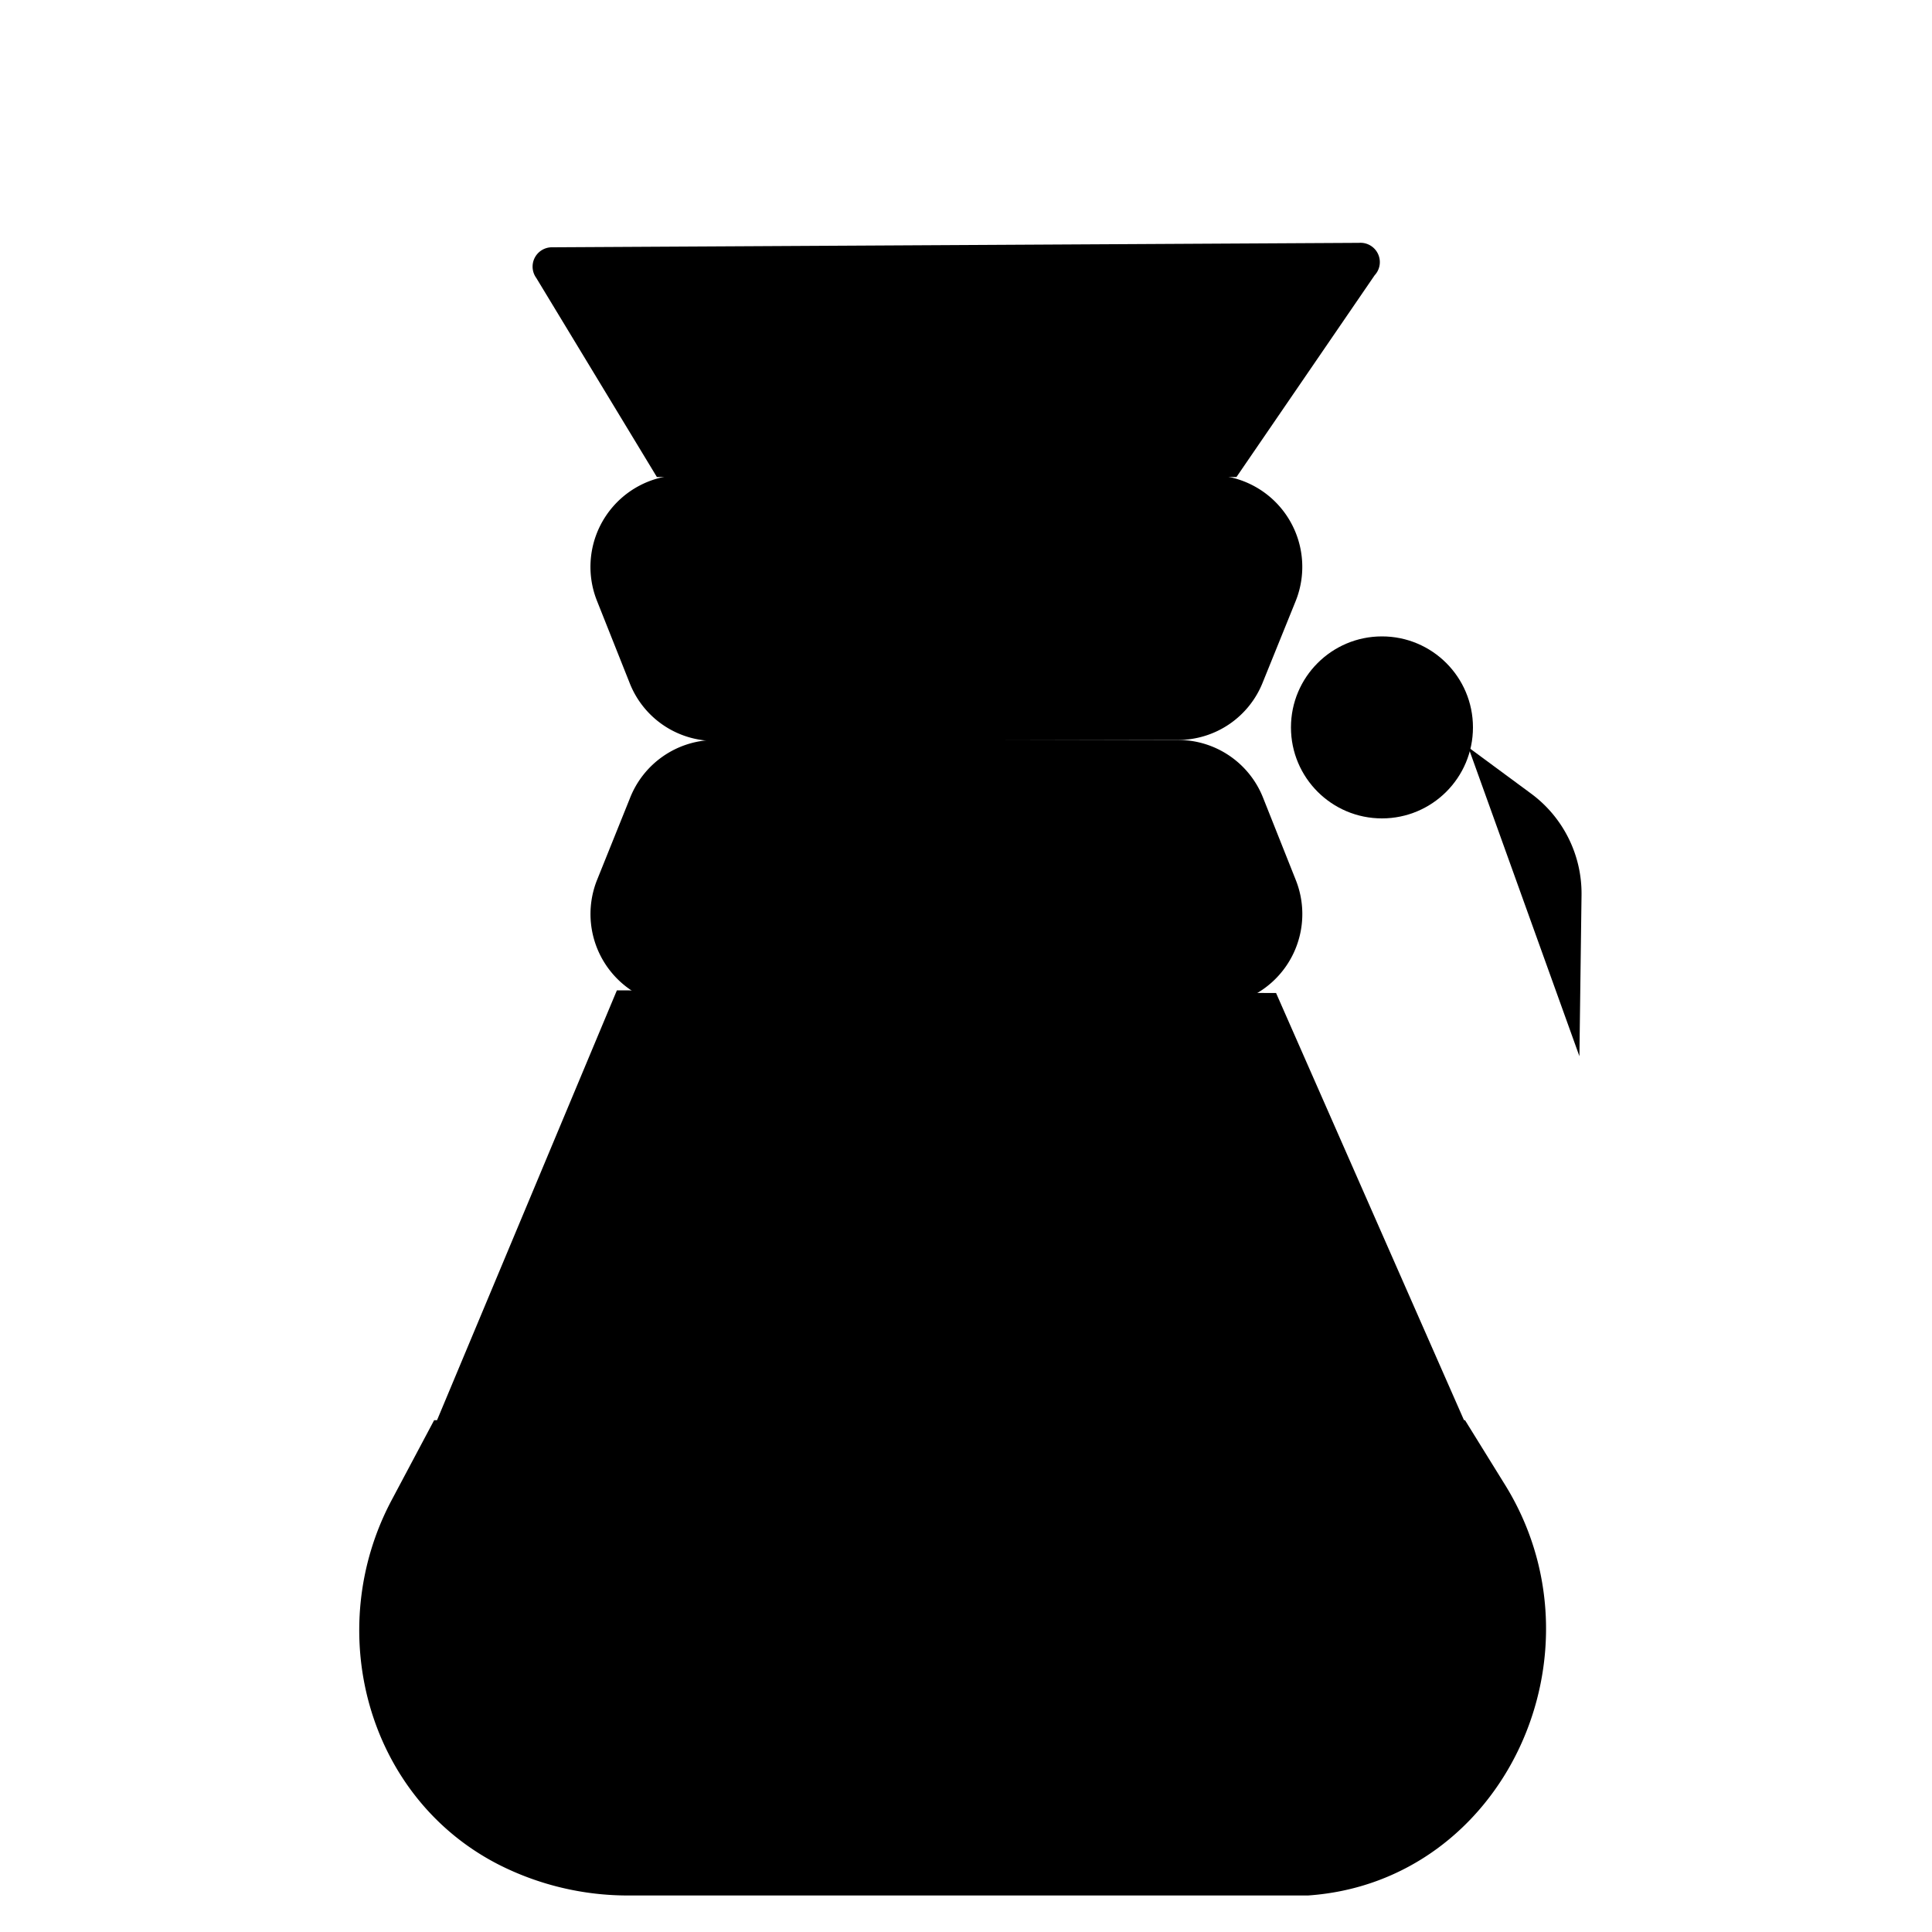
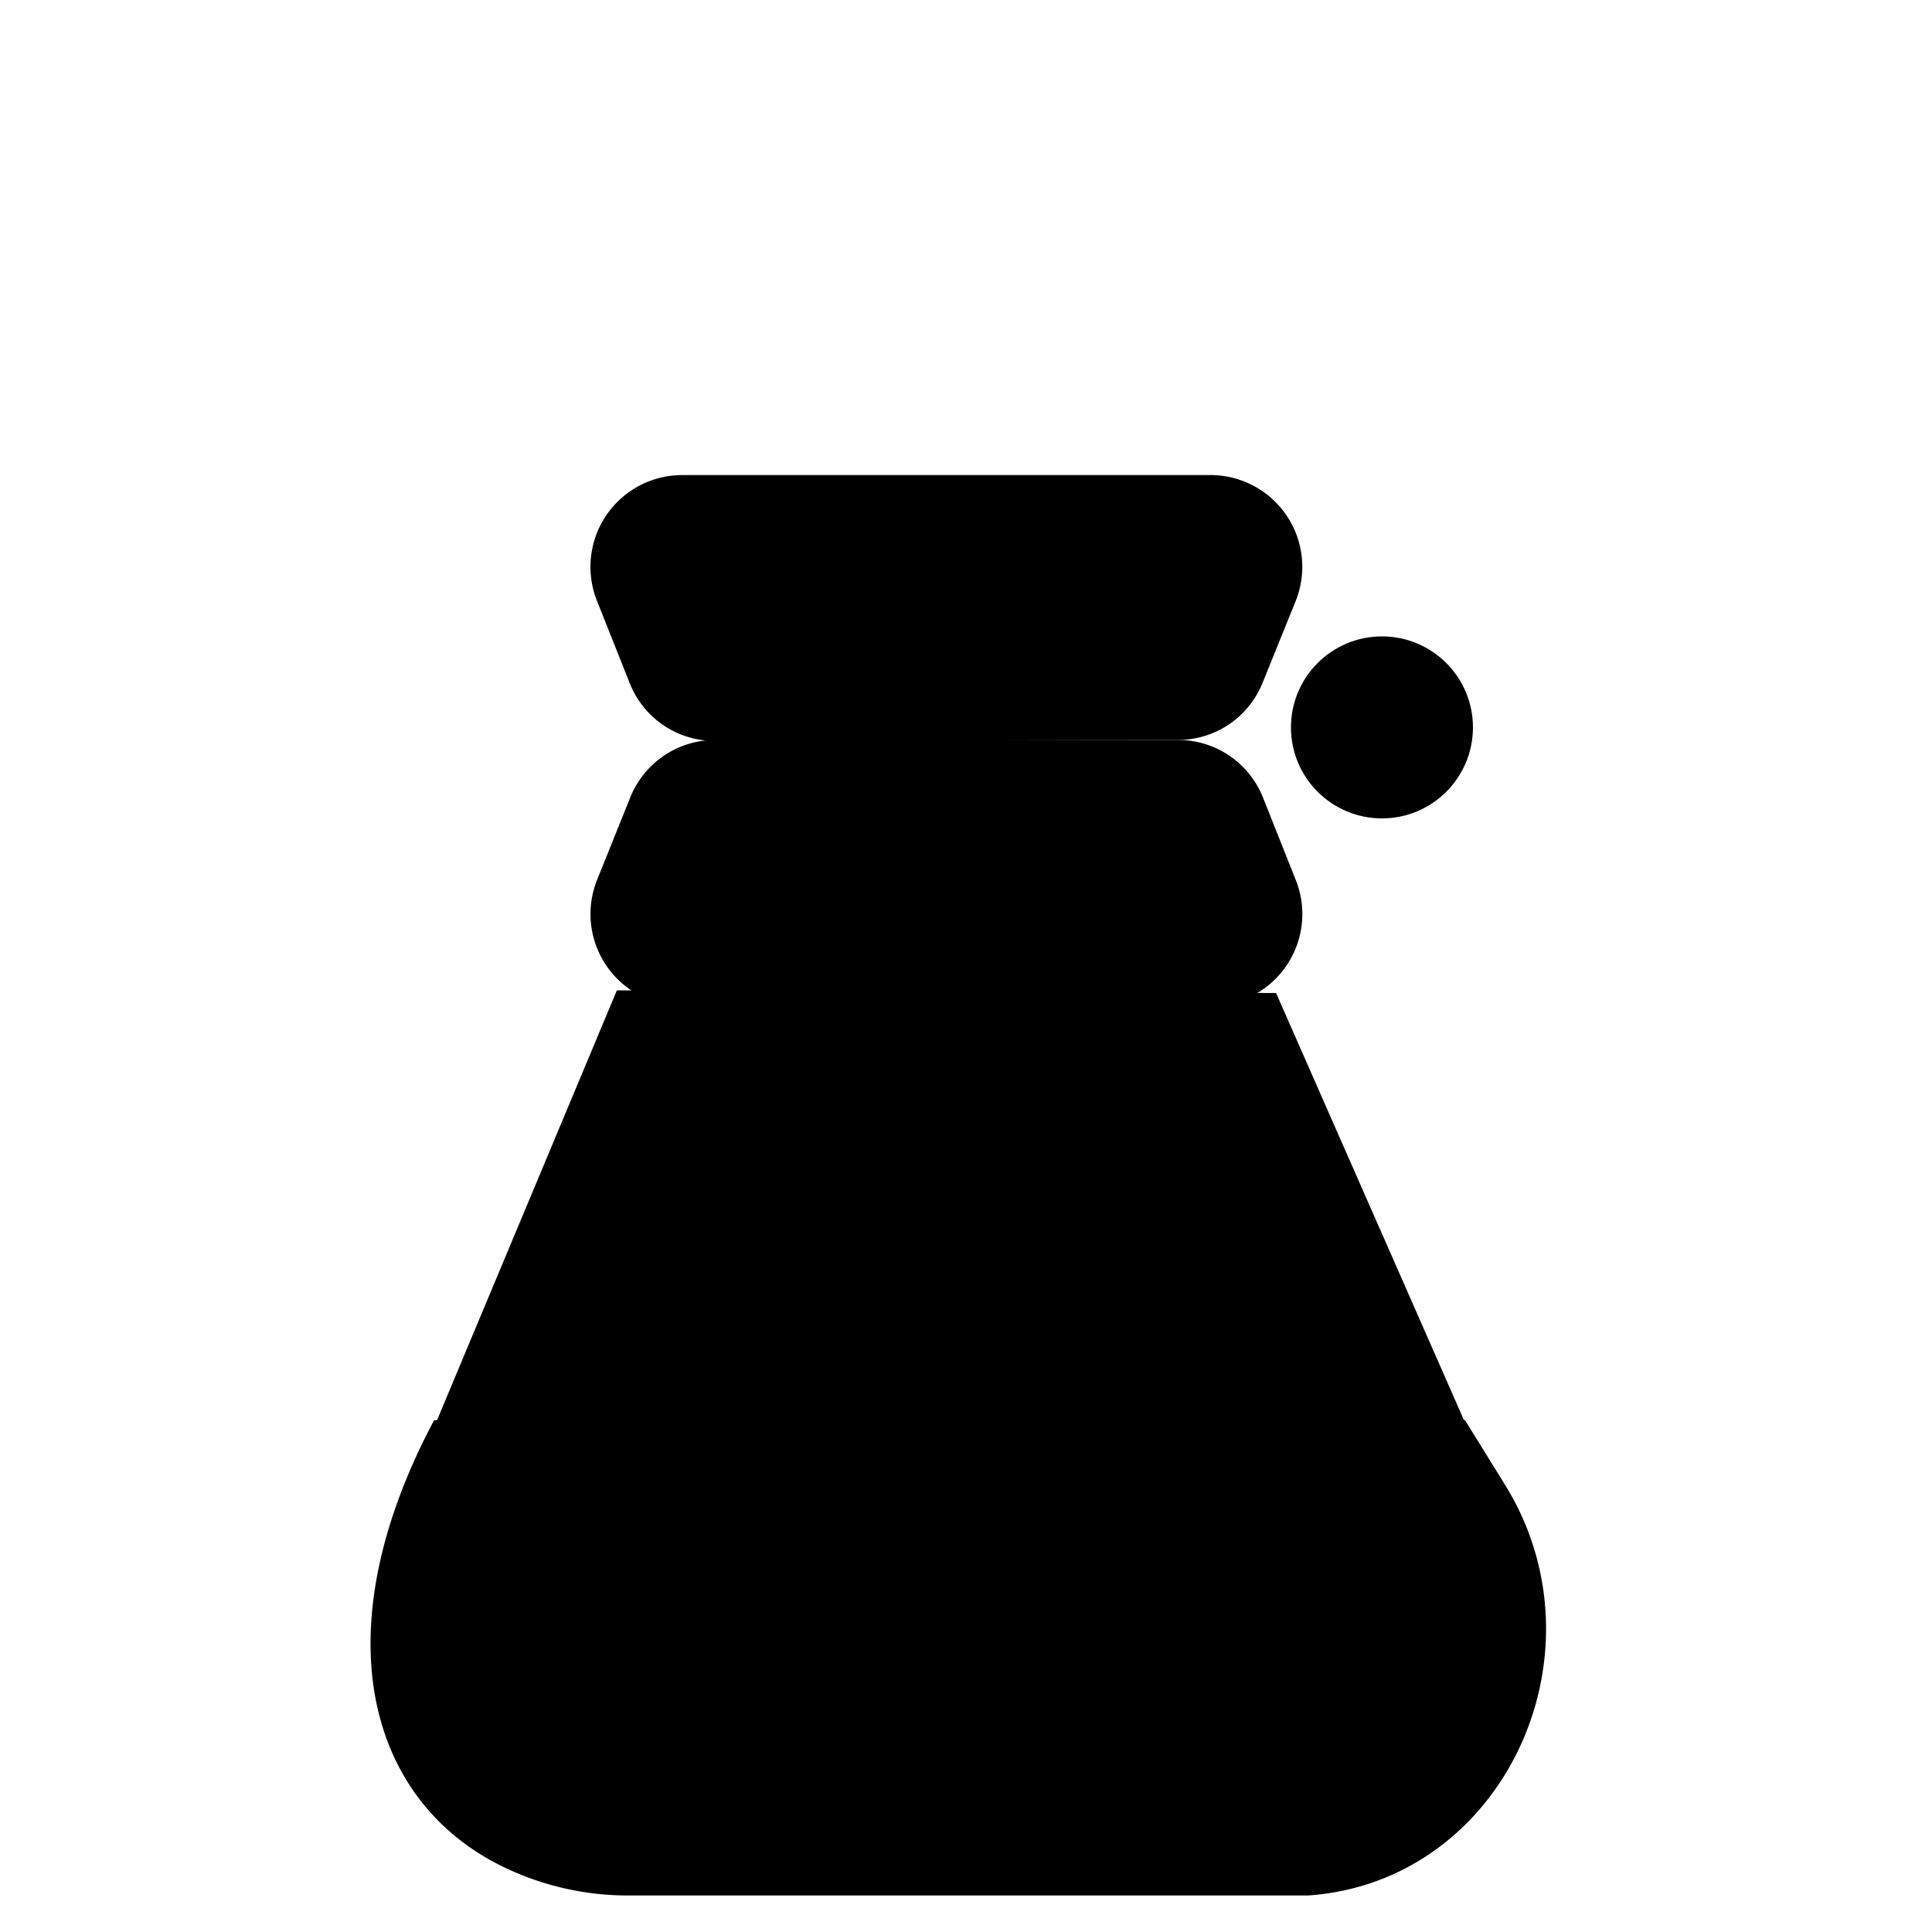
<svg xmlns="http://www.w3.org/2000/svg" id="Layer_1" viewBox="0 0 100 100">
-   <defs>.cls-1{fill:none;stroke:#fff;stroke-miterlimit:10;stroke-width:3.5px;}</defs>Untitled-2<path class="cls-1" d="M75.83,73.51H22.47l-2.19,4.12C16.68,84.38,19,93,25.77,96.49a14.79,14.79,0,0,0,6.76,1.62H66.7q.51,0,1,0c10.19-.7,15.65-12.63,10.13-21.37Z" />
+   <defs>.cls-1{fill:none;stroke:#fff;stroke-miterlimit:10;stroke-width:3.5px;}</defs>Untitled-2<path class="cls-1" d="M75.83,73.51H22.47C16.68,84.38,19,93,25.77,96.49a14.79,14.79,0,0,0,6.76,1.62H66.7q.51,0,1,0c10.19-.7,15.65-12.63,10.13-21.37Z" />
  <polygon class="cls-1" points="31.93 51.26 22.57 73.63 75.83 73.63 66.05 51.4 31.93 51.26" />
  <path class="cls-1" d="M32.6,41.33l-1.69,4.2a4.75,4.75,0,0,0,4.39,6.53H62.67a4.75,4.75,0,0,0,4.4-6.51L65.38,41.3a4.73,4.73,0,0,0-4.41-3l-24,0A4.74,4.74,0,0,0,32.6,41.33Z" />
  <path class="cls-1" d="M65.36,35.32l1.7-4.2a4.75,4.75,0,0,0-4.39-6.53H35.3a4.75,4.75,0,0,0-4.4,6.51l1.69,4.25a4.72,4.72,0,0,0,4.41,3l24-.05A4.72,4.72,0,0,0,65.36,35.32Z" />
-   <path class="cls-1" d="M27.76,14.39,34,24.69h30l7.15-10.44a1,1,0,0,0-.81-1.68l-41.74.23A1,1,0,0,0,27.76,14.39Z" />
  <circle class="cls-1" cx="71.53" cy="37.65" r="4.71" />
-   <path class="cls-1" d="M76,38.68l3.24,2.39a6.43,6.43,0,0,1,2.62,5.26l-.11,8.34" />
</svg>